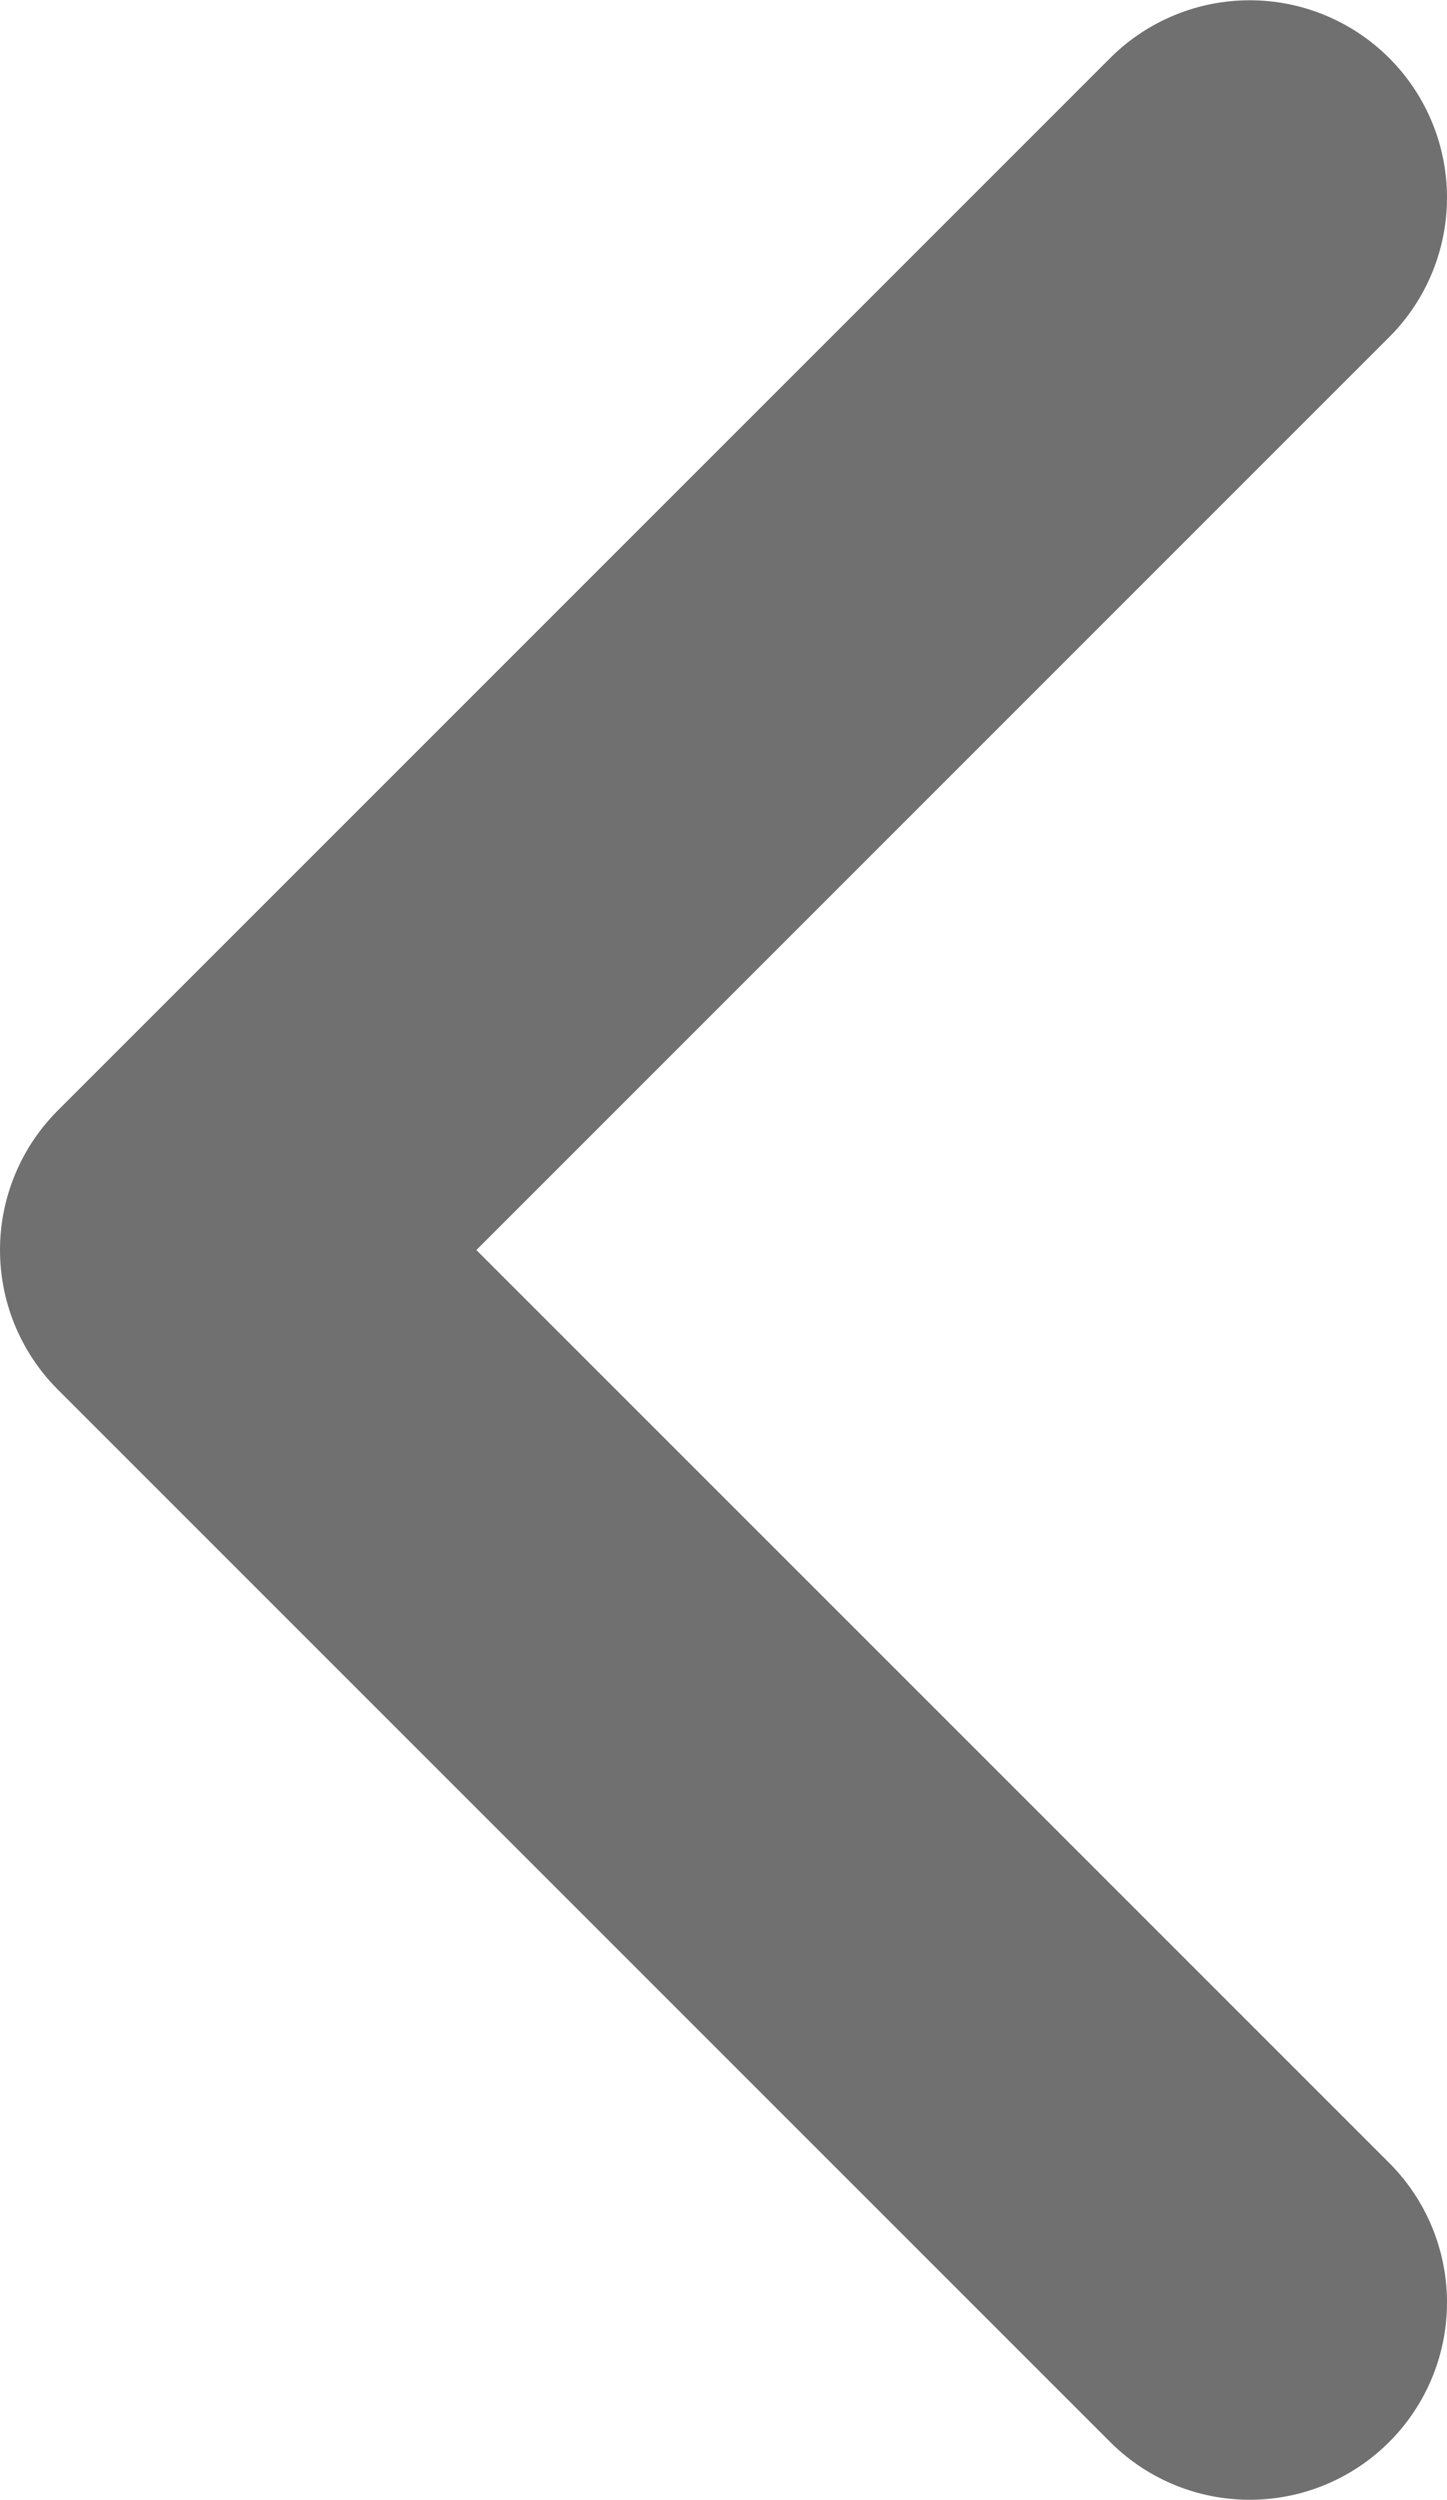
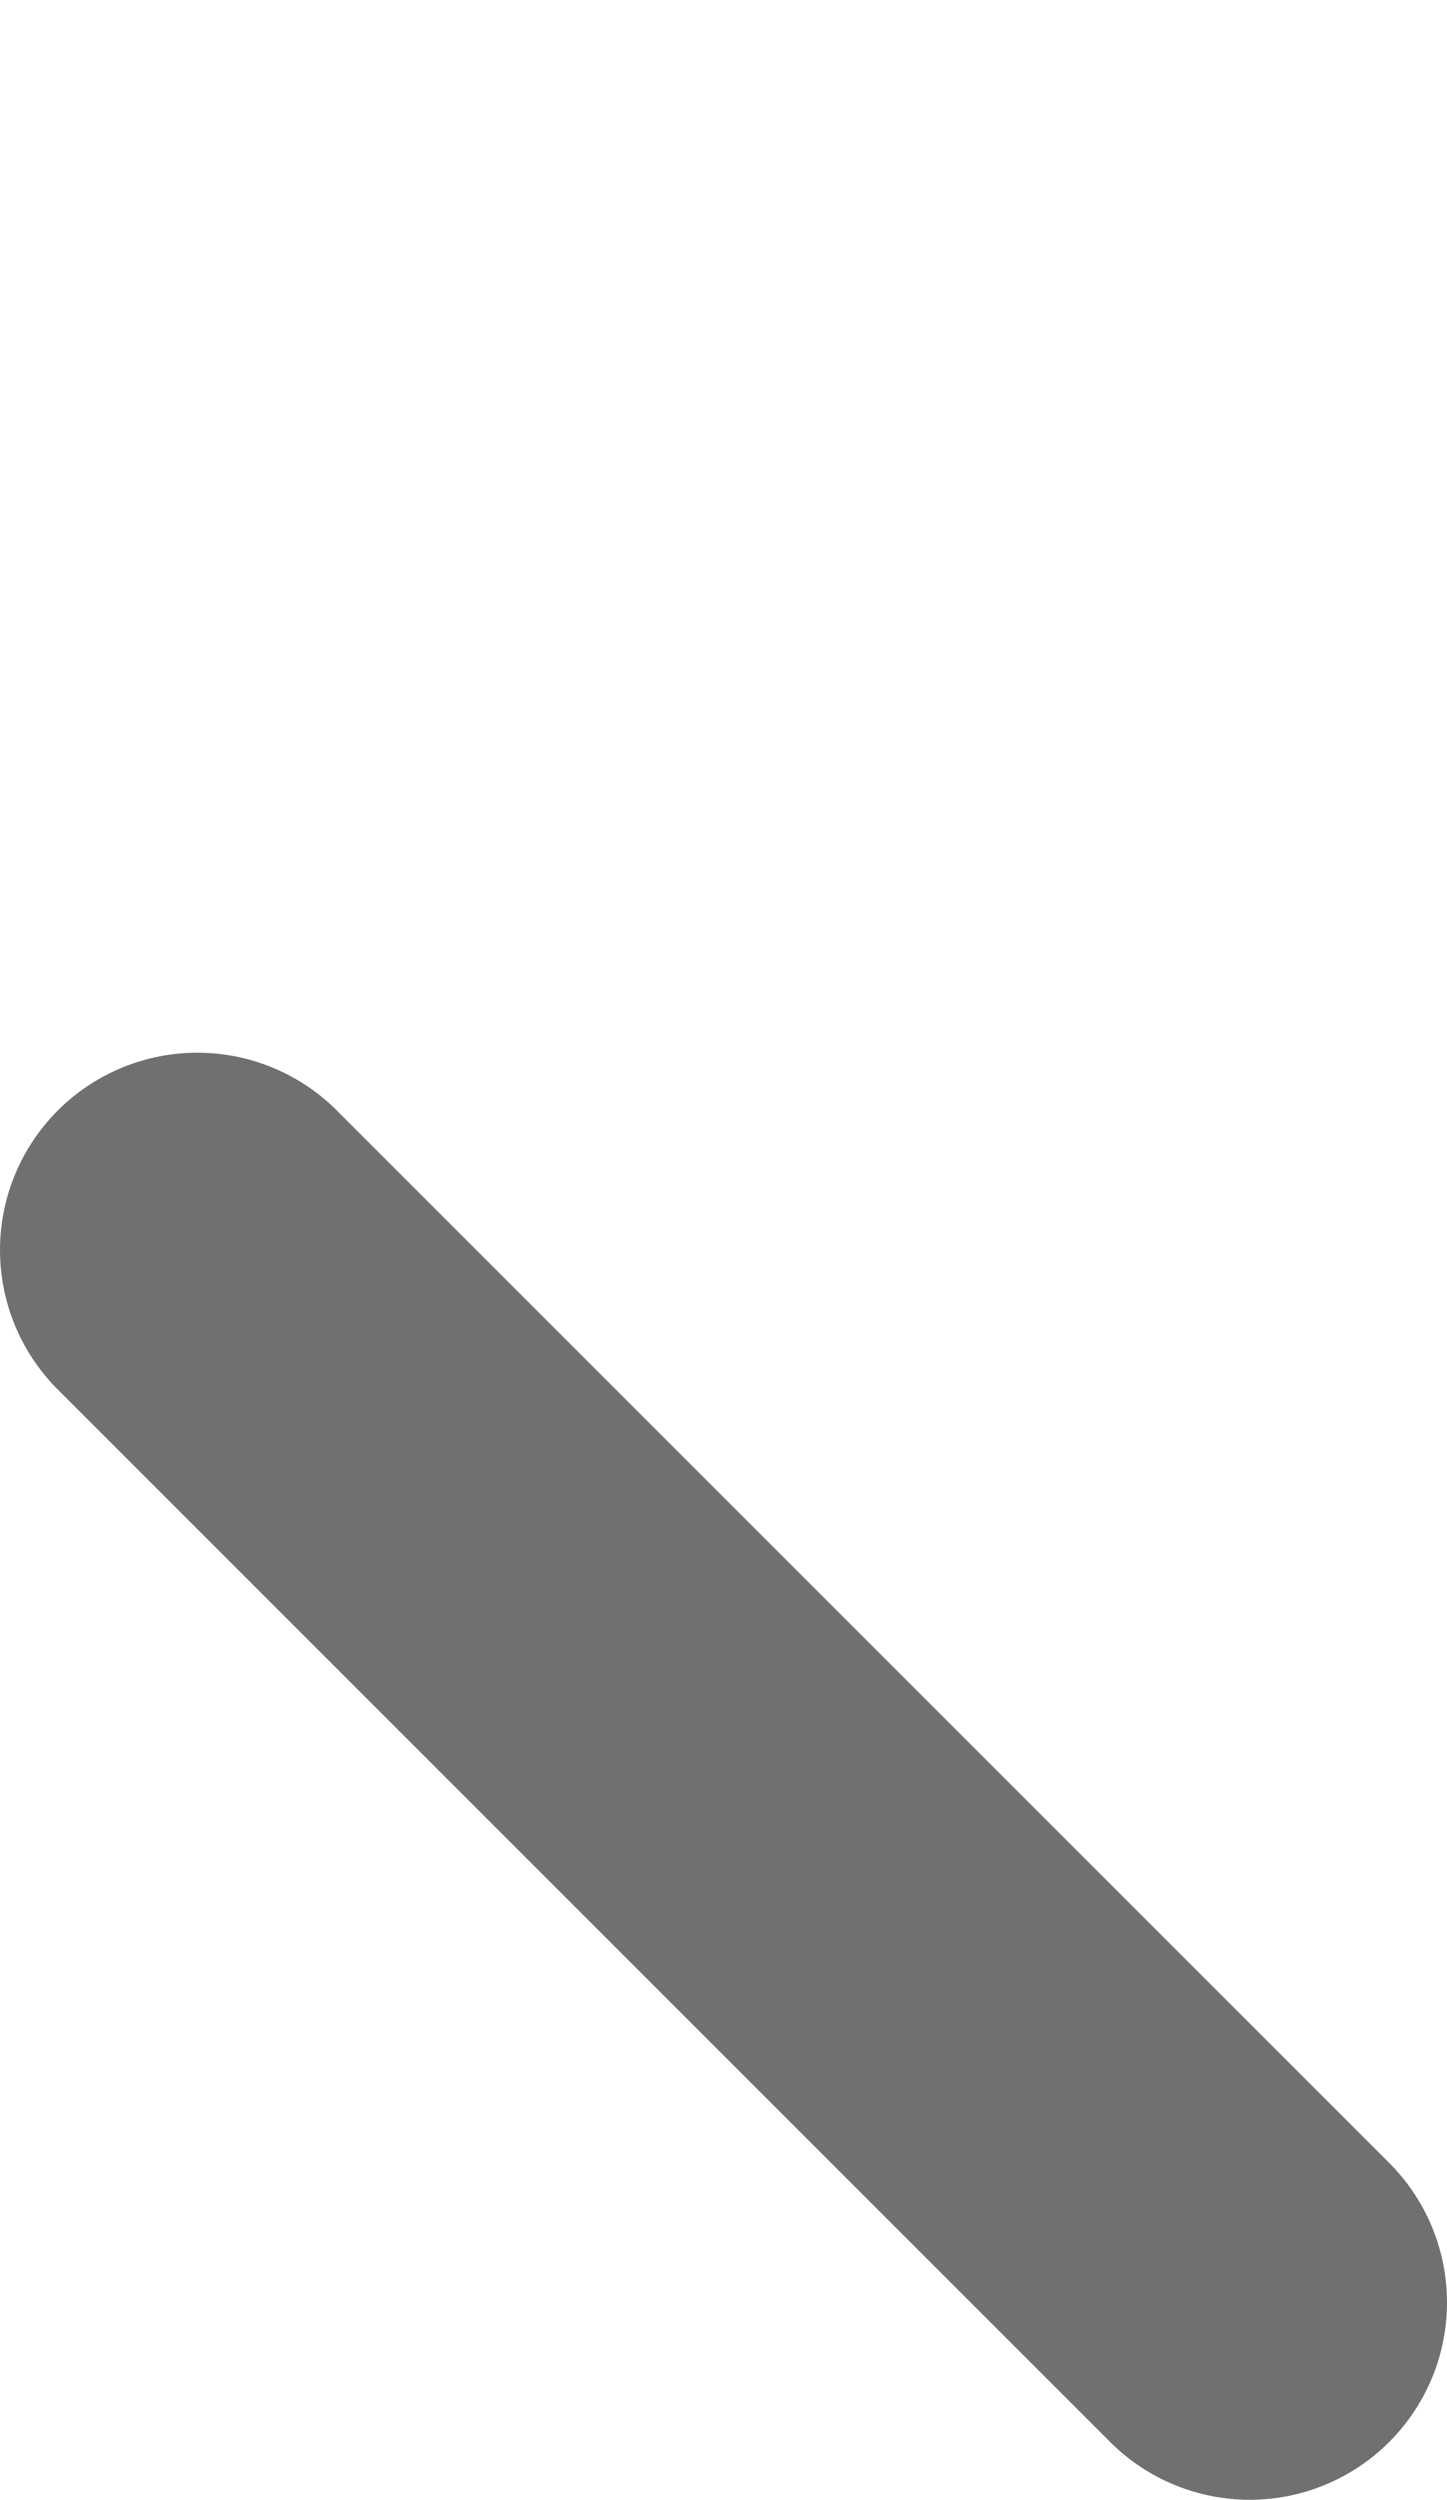
<svg xmlns="http://www.w3.org/2000/svg" width="5.5" height="9.501" viewBox="0 0 5.5 9.501">
-   <path id="Union_147" data-name="Union 147" d="M4,4,0,0ZM0,8,4,4Z" transform="translate(4.75 8.751) rotate(180)" fill="none" stroke="#707070" stroke-linecap="round" stroke-linejoin="round" stroke-width="1.5" />
+   <path id="Union_147" data-name="Union 147" d="M4,4,0,0ZZ" transform="translate(4.75 8.751) rotate(180)" fill="none" stroke="#707070" stroke-linecap="round" stroke-linejoin="round" stroke-width="1.5" />
</svg>